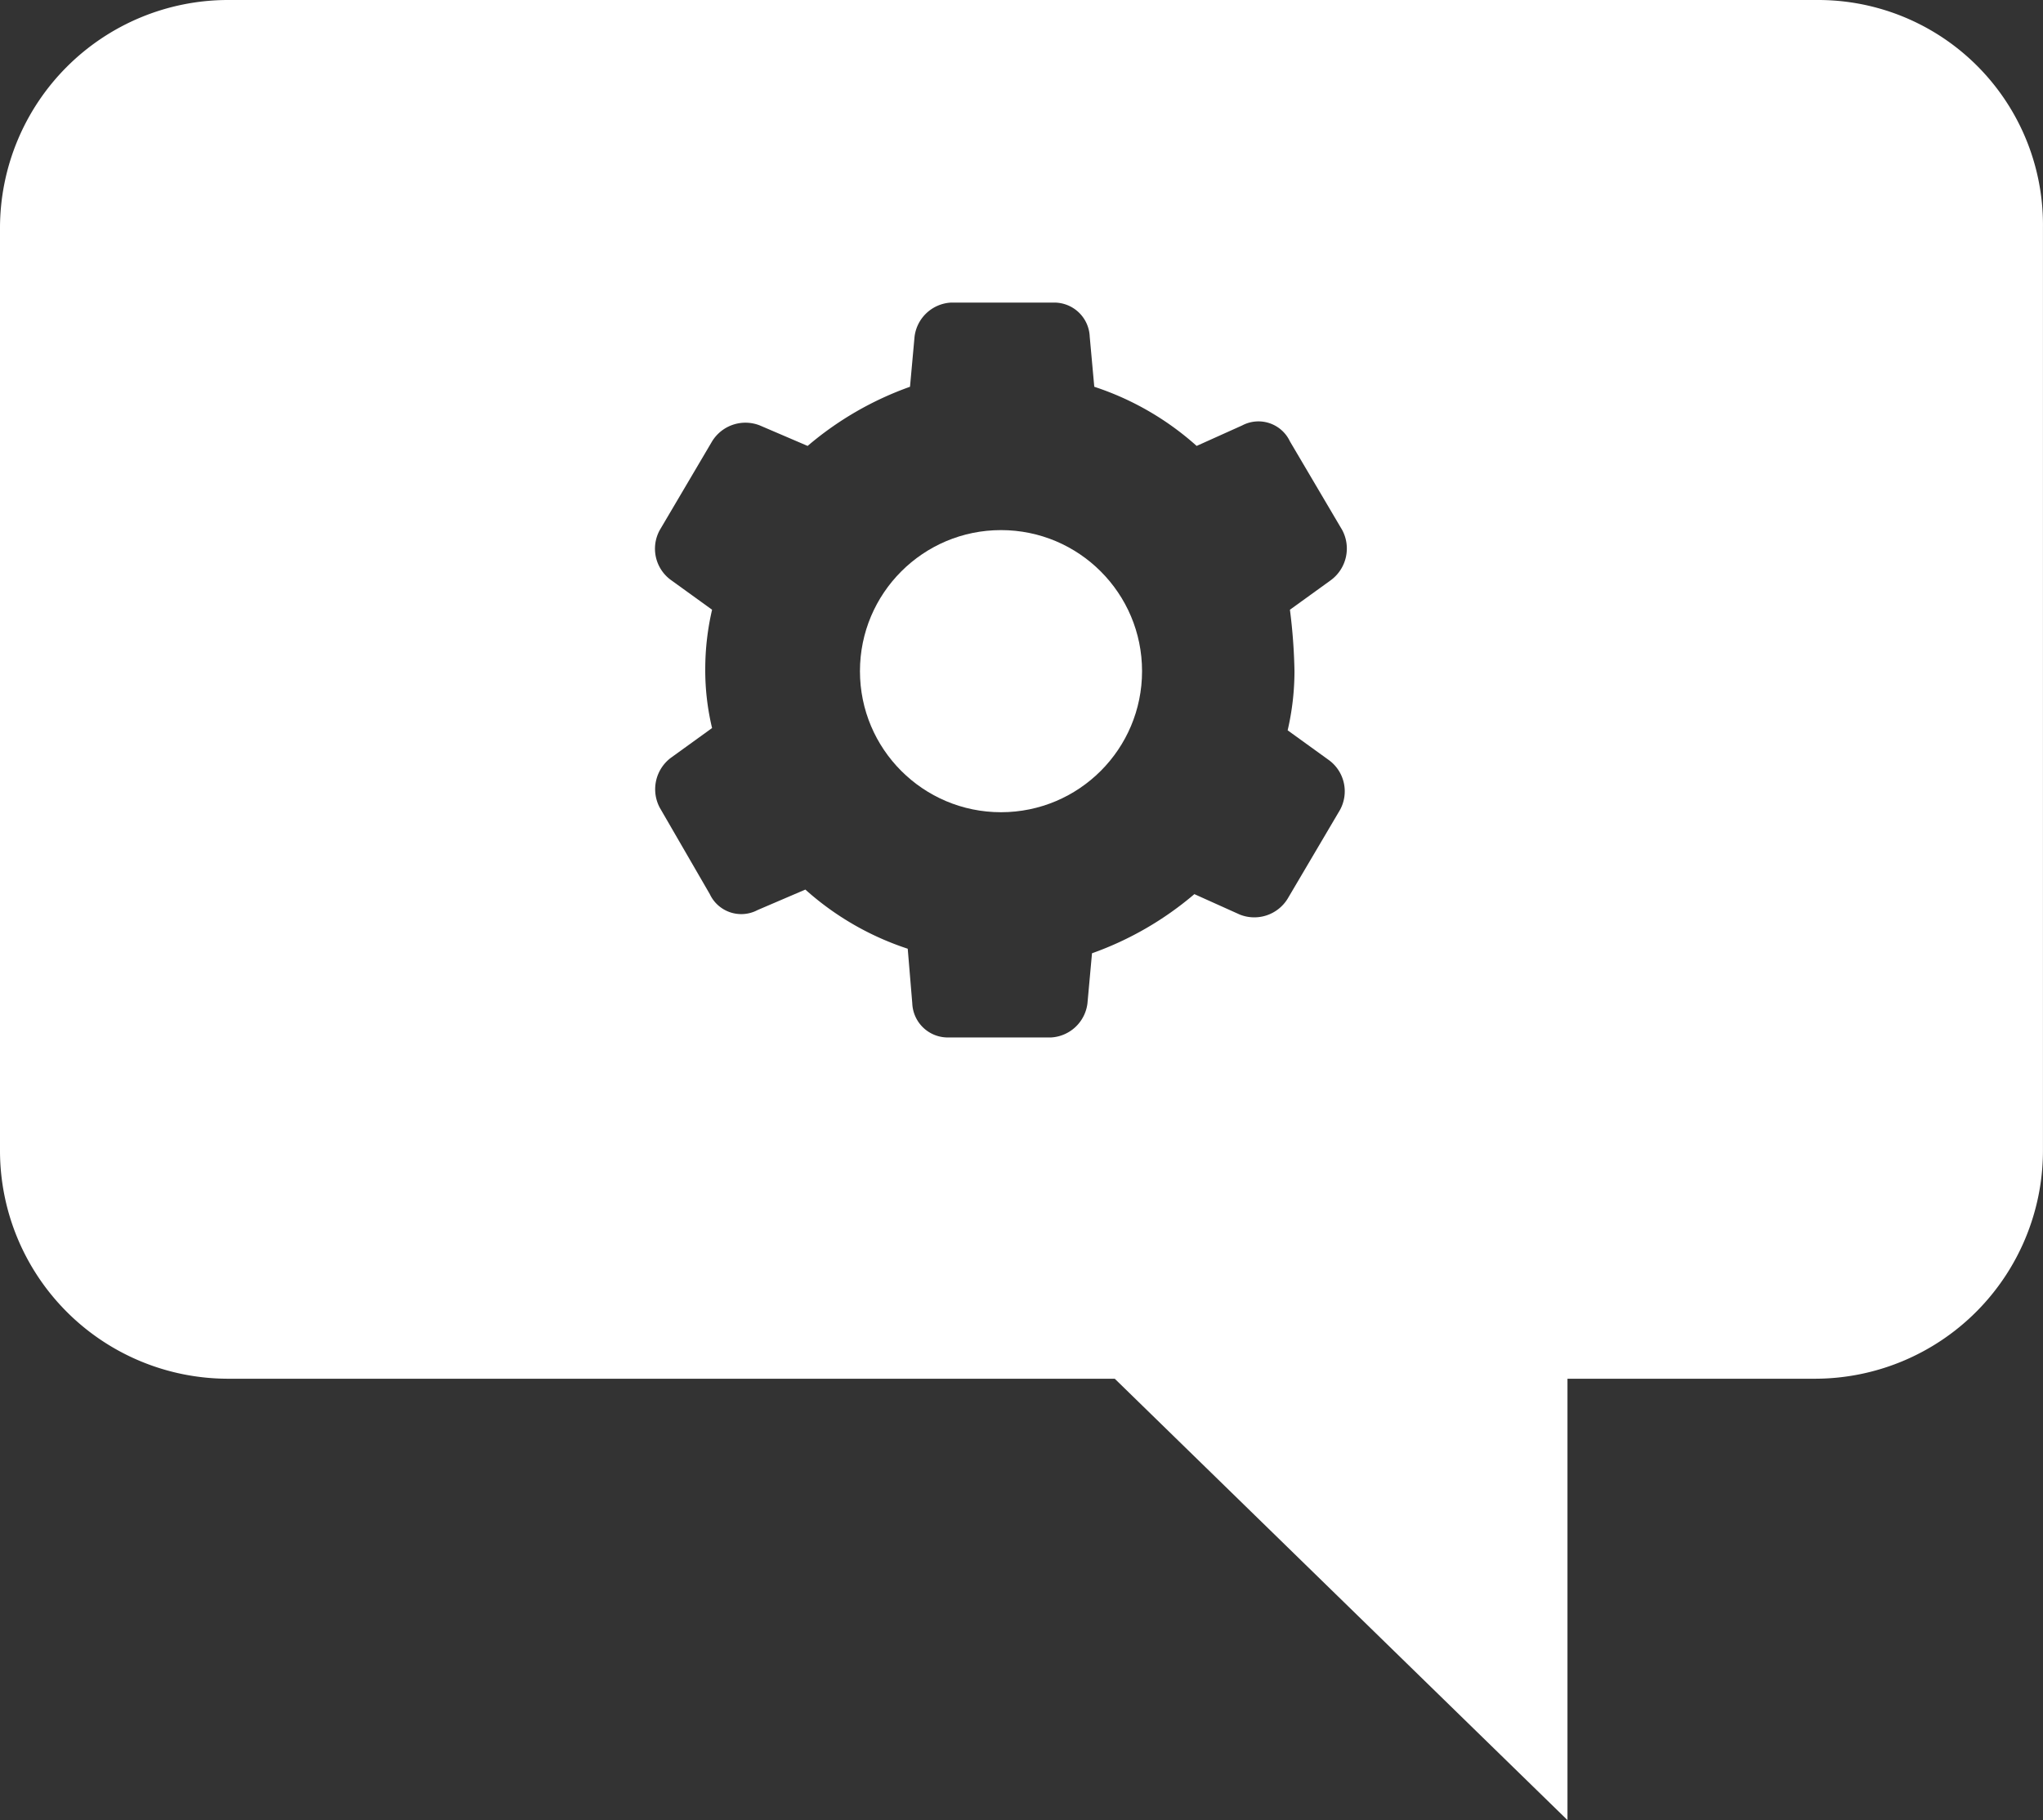
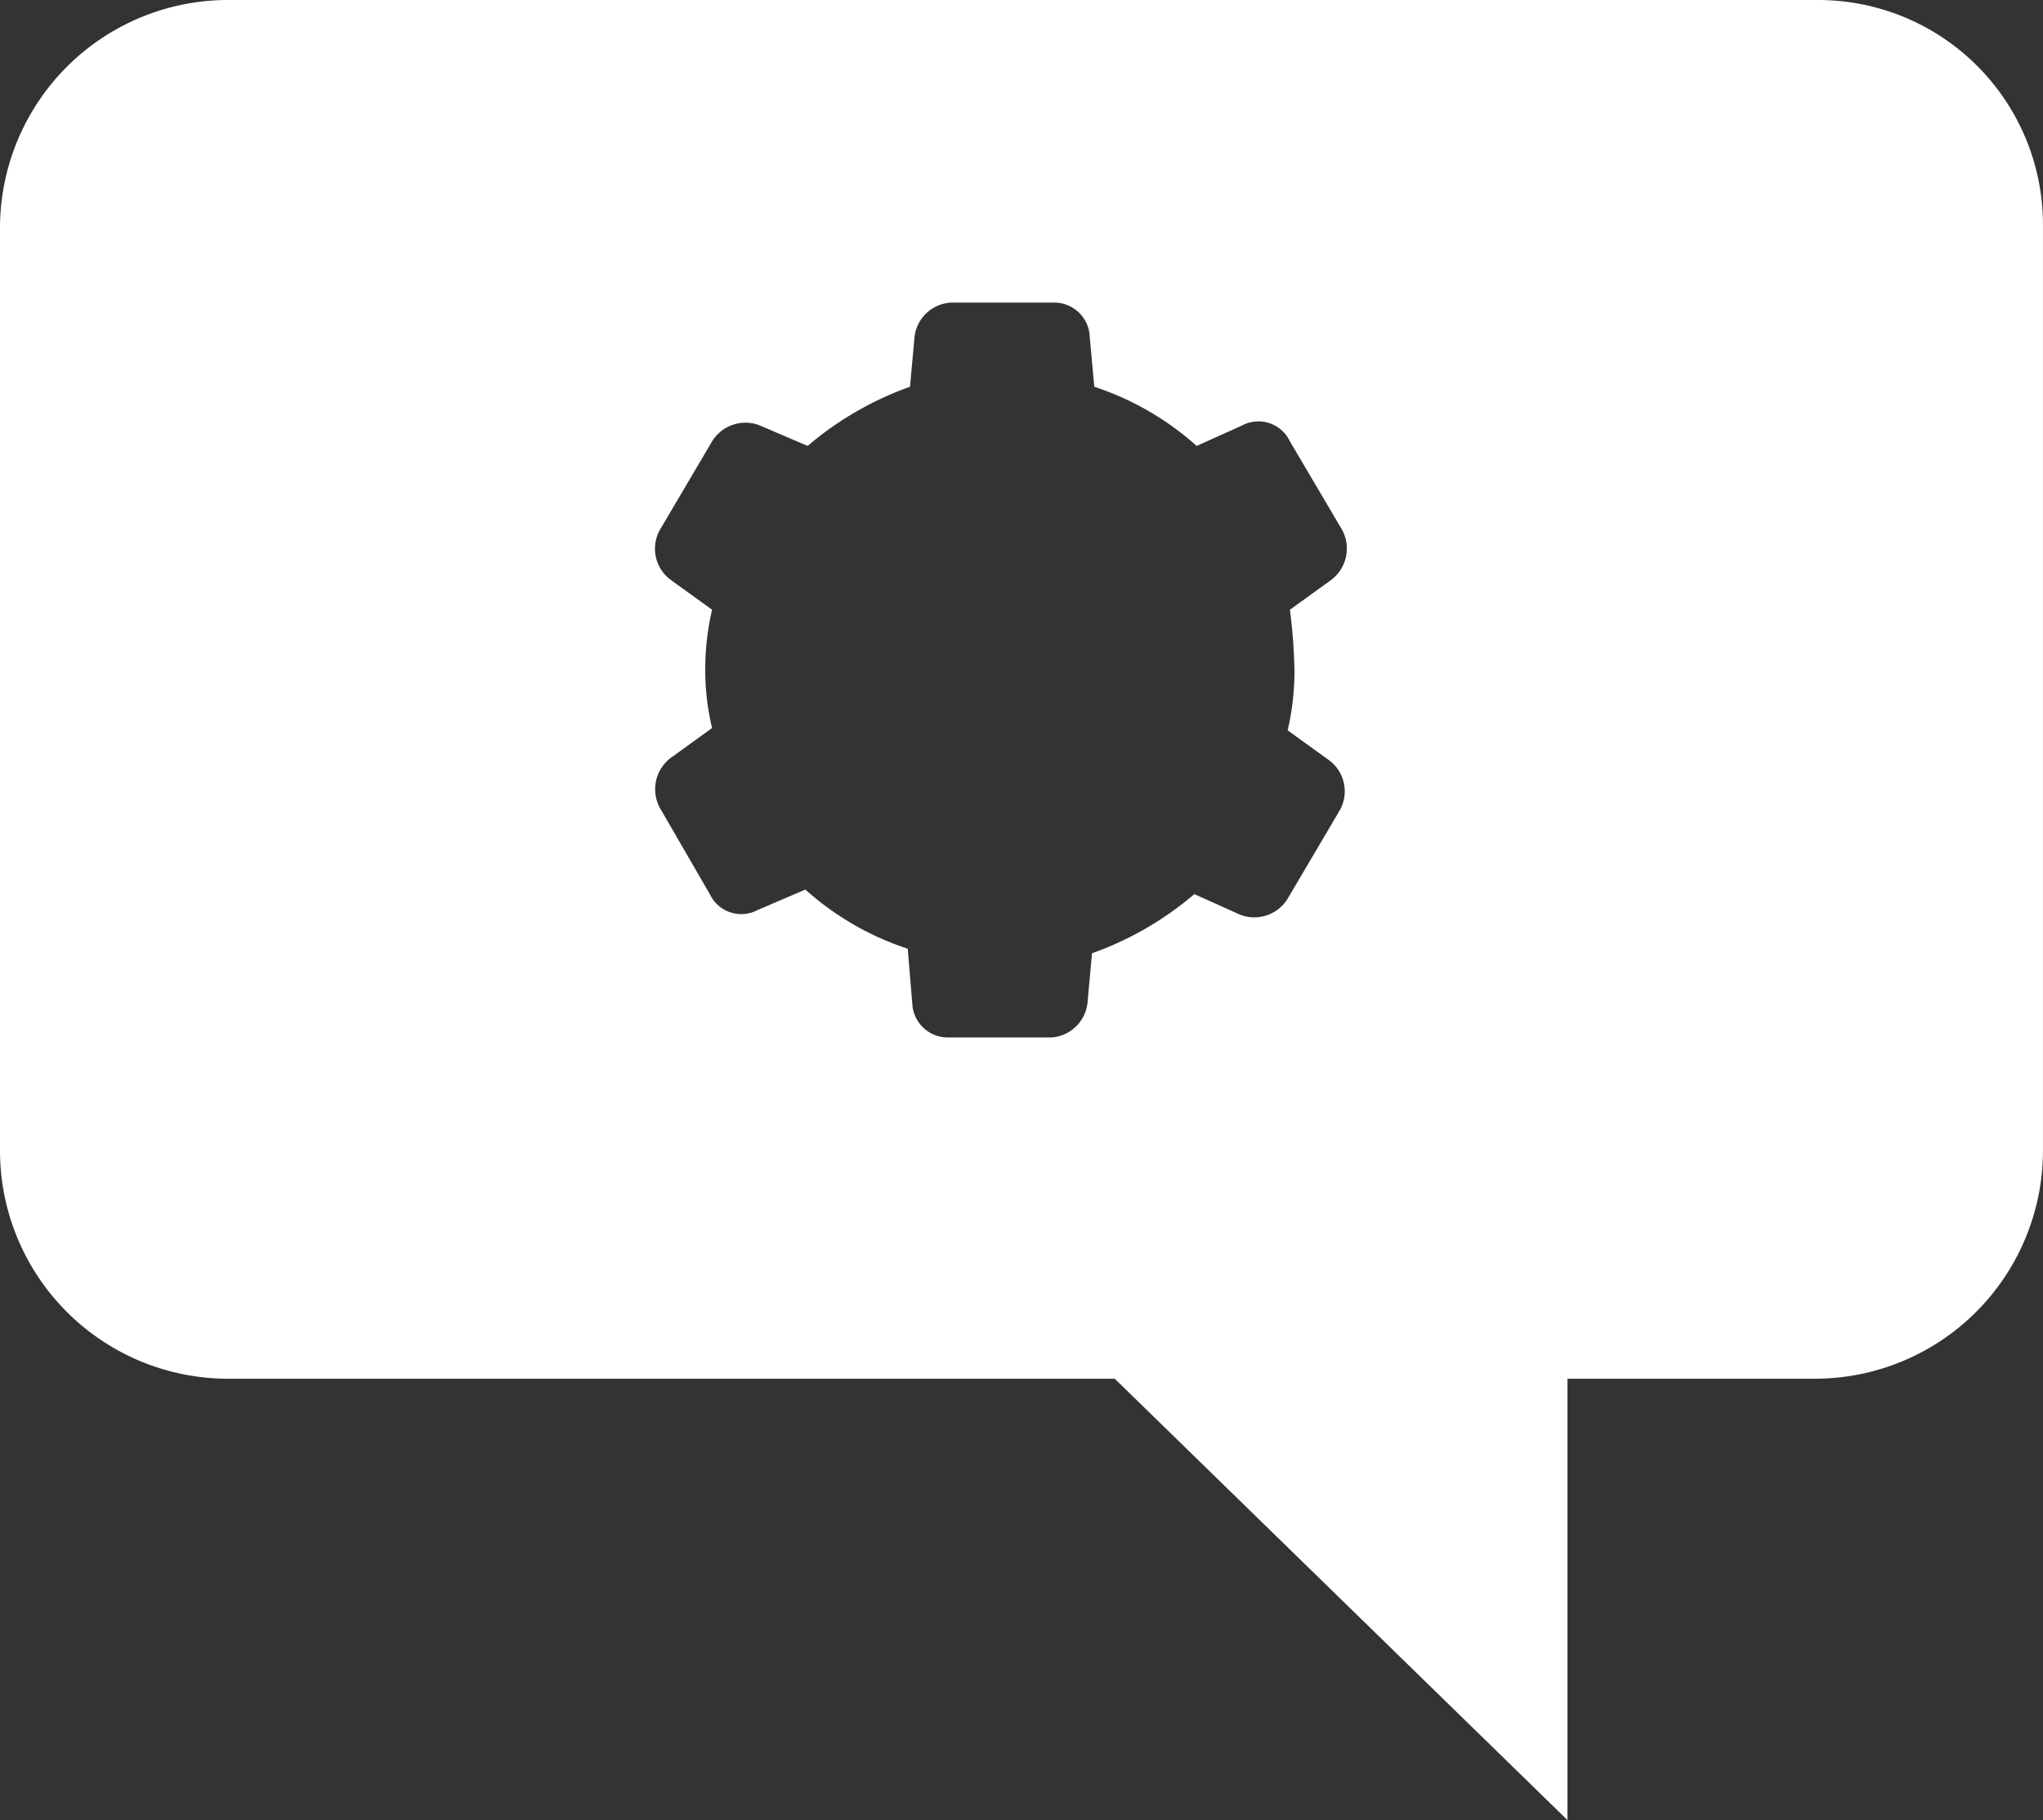
<svg xmlns="http://www.w3.org/2000/svg" width="89.802" height="80" viewBox="0 0 89.802 80">
  <rect x="0" y="0" width="89.802" height="80" fill="#333333" stroke="none" />
  <g id="va-community-resource-release-notes-icon" transform="translate(-5 -11.3)">
    <g id="Group_4" data-name="Group 4">
      <g id="Group_1" data-name="Group 1">
-         <circle id="Ellipse_1" data-name="Ellipse 1" cx="6.2" cy="6.2" r="6.2" transform="translate(42.8 34.6)" fill="#fff" />
-       </g>
+         </g>
      <g id="Group_3" data-name="Group 3">
        <g id="Group_2" data-name="Group 2">
          <path id="Path_1" data-name="Path 1" d="M84.9,11.3H15a10.029,10.029,0,0,0-10,10V61.9a10.029,10.029,0,0,0,10,10H54L73.9,91.3V71.9H84.8a10.029,10.029,0,0,0,10-10V21.3A9.881,9.881,0,0,0,84.9,11.3Zm-23,29.5a11.529,11.529,0,0,1-.3,2.6l1.8,1.3a1.7,1.7,0,0,1,.5,2.2l-2.3,3.9a1.72,1.72,0,0,1-2.1.7l-2-.9A14.338,14.338,0,0,1,53,53.2l-.2,2.2a1.708,1.708,0,0,1-1.6,1.5H46.7a1.561,1.561,0,0,1-1.6-1.5L44.9,53a12.645,12.645,0,0,1-4.5-2.6l-2.1.9a1.528,1.528,0,0,1-2.1-.7L34,46.8a1.728,1.728,0,0,1,.5-2.2l1.8-1.3a10.9,10.9,0,0,1-.3-2.6,11.529,11.529,0,0,1,.3-2.6l-1.8-1.3a1.7,1.7,0,0,1-.5-2.2l2.3-3.9a1.72,1.72,0,0,1,2.1-.7l2.1.9A14.338,14.338,0,0,1,45,28.3l.2-2.2a1.708,1.708,0,0,1,1.6-1.5h4.5a1.561,1.561,0,0,1,1.6,1.5l.2,2.2a12.645,12.645,0,0,1,4.5,2.6l2-.9a1.528,1.528,0,0,1,2.1.7L64,34.6a1.728,1.728,0,0,1-.5,2.2l-1.8,1.3A24.517,24.517,0,0,1,61.9,40.8Z" fill="#fff" />
        </g>
      </g>
    </g>
  </g>
</svg>